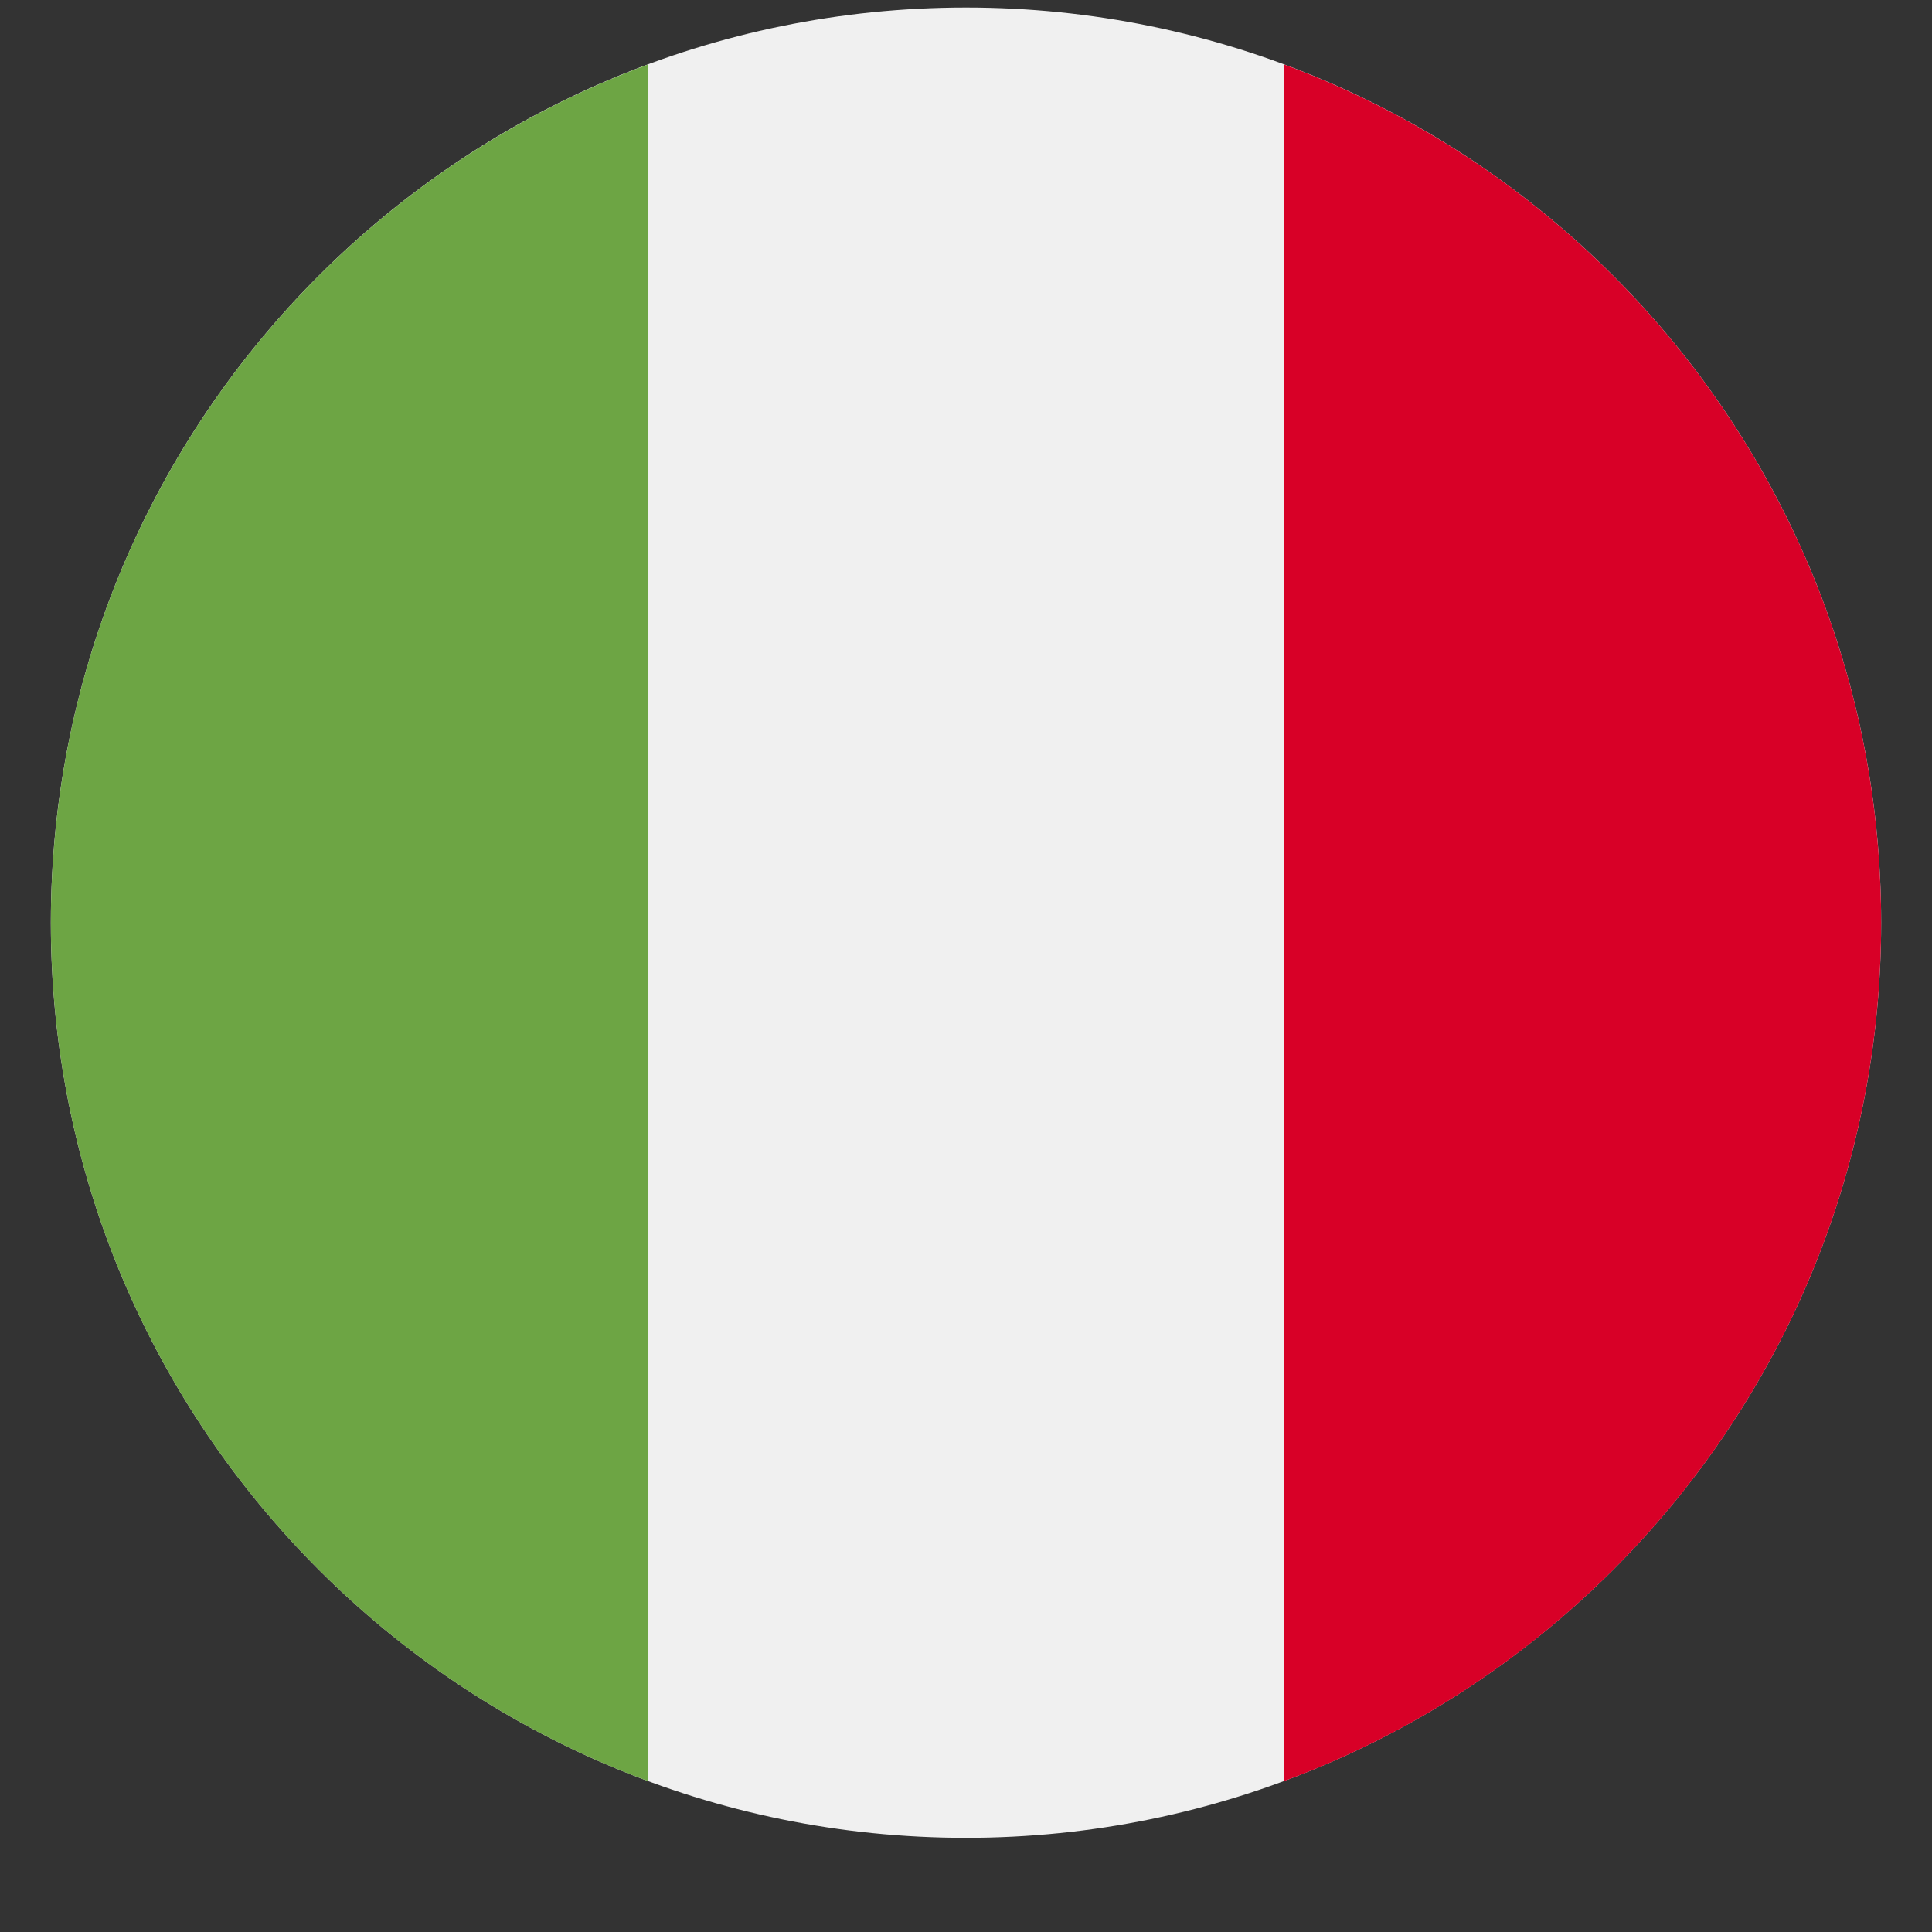
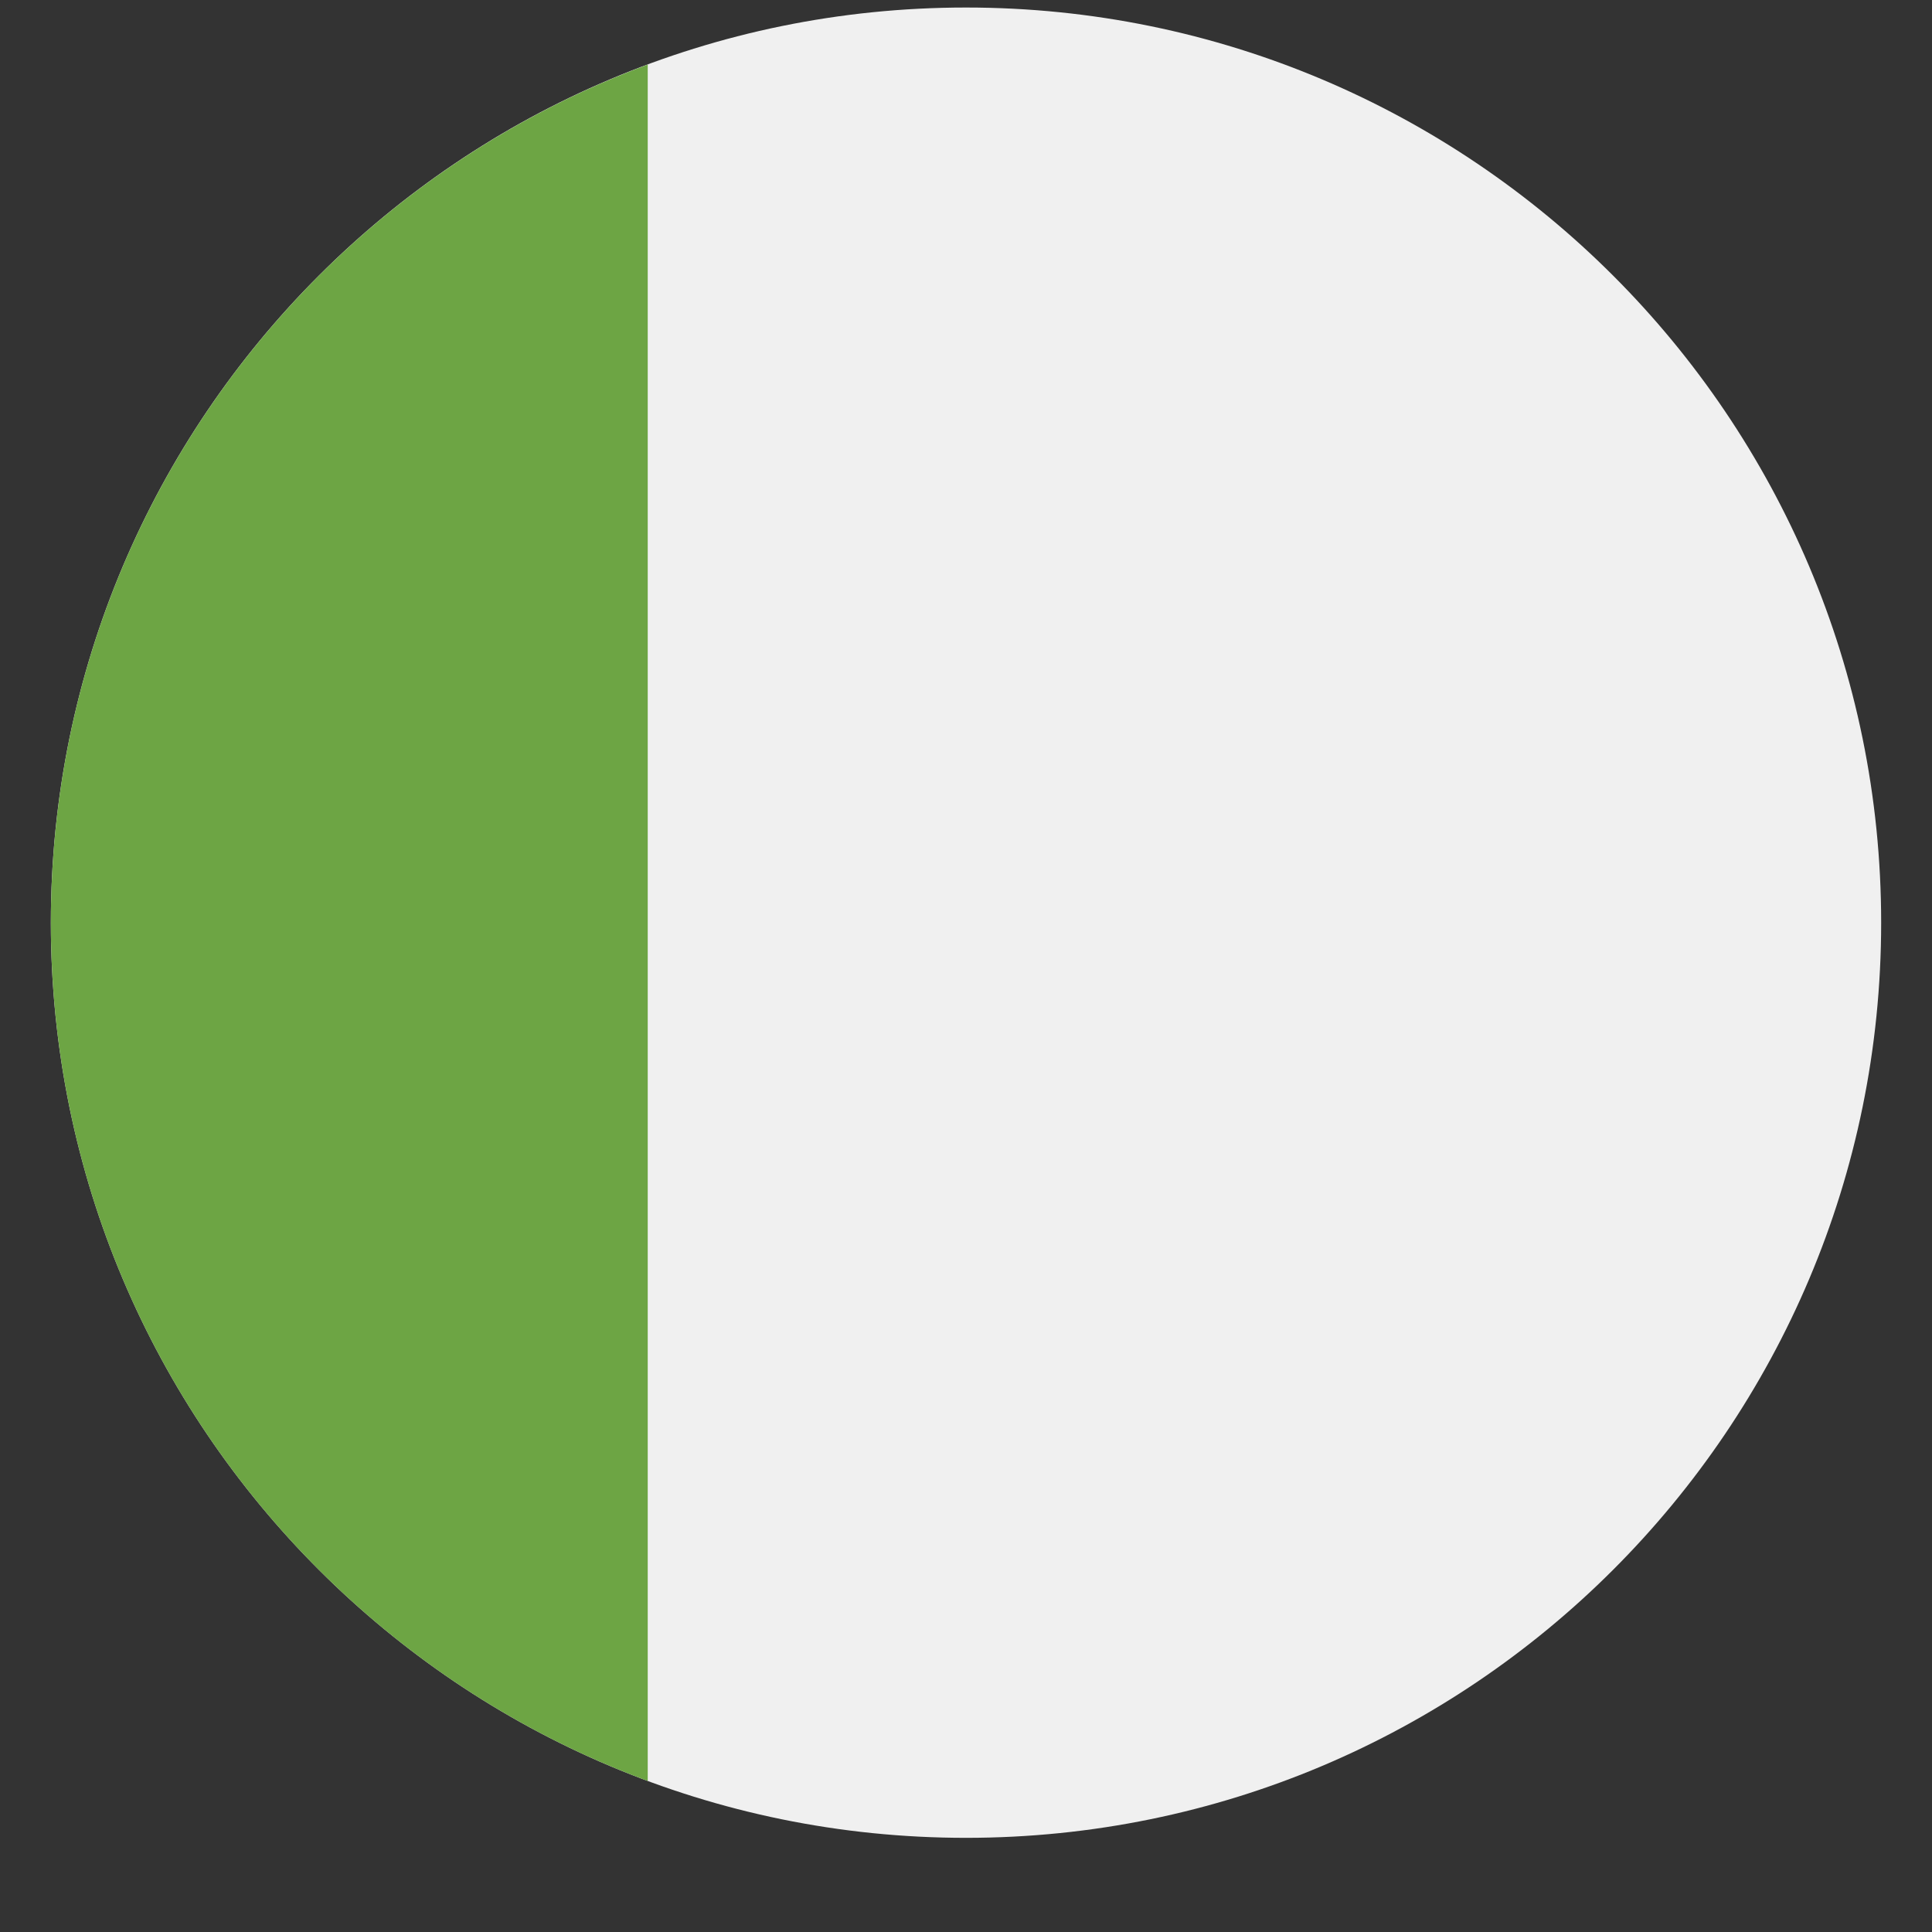
<svg xmlns="http://www.w3.org/2000/svg" width="19" height="19" viewBox="0 0 19 19" fill="none">
  <rect x="0" y="0" width="19" height="19" fill="#333333" stroke="none" />
  <path d="M9.5 18.074C14.47 18.074 18.5 14.045 18.5 9.074C18.5 4.104 14.47 0.074 9.5 0.074C4.529 0.074 0.5 4.104 0.5 9.074C0.5 14.045 4.529 18.074 9.5 18.074Z" fill="#F0F0F0" />
-   <path d="M18.5 9.075C18.5 5.205 16.058 1.906 12.631 0.635V17.515C16.058 16.244 18.5 12.945 18.5 9.075Z" fill="#D80027" />
  <path d="M0.5 9.075C0.5 12.945 2.942 16.244 6.37 17.515V0.635C2.942 1.906 0.5 5.205 0.5 9.075Z" fill="#6DA544" />
</svg>